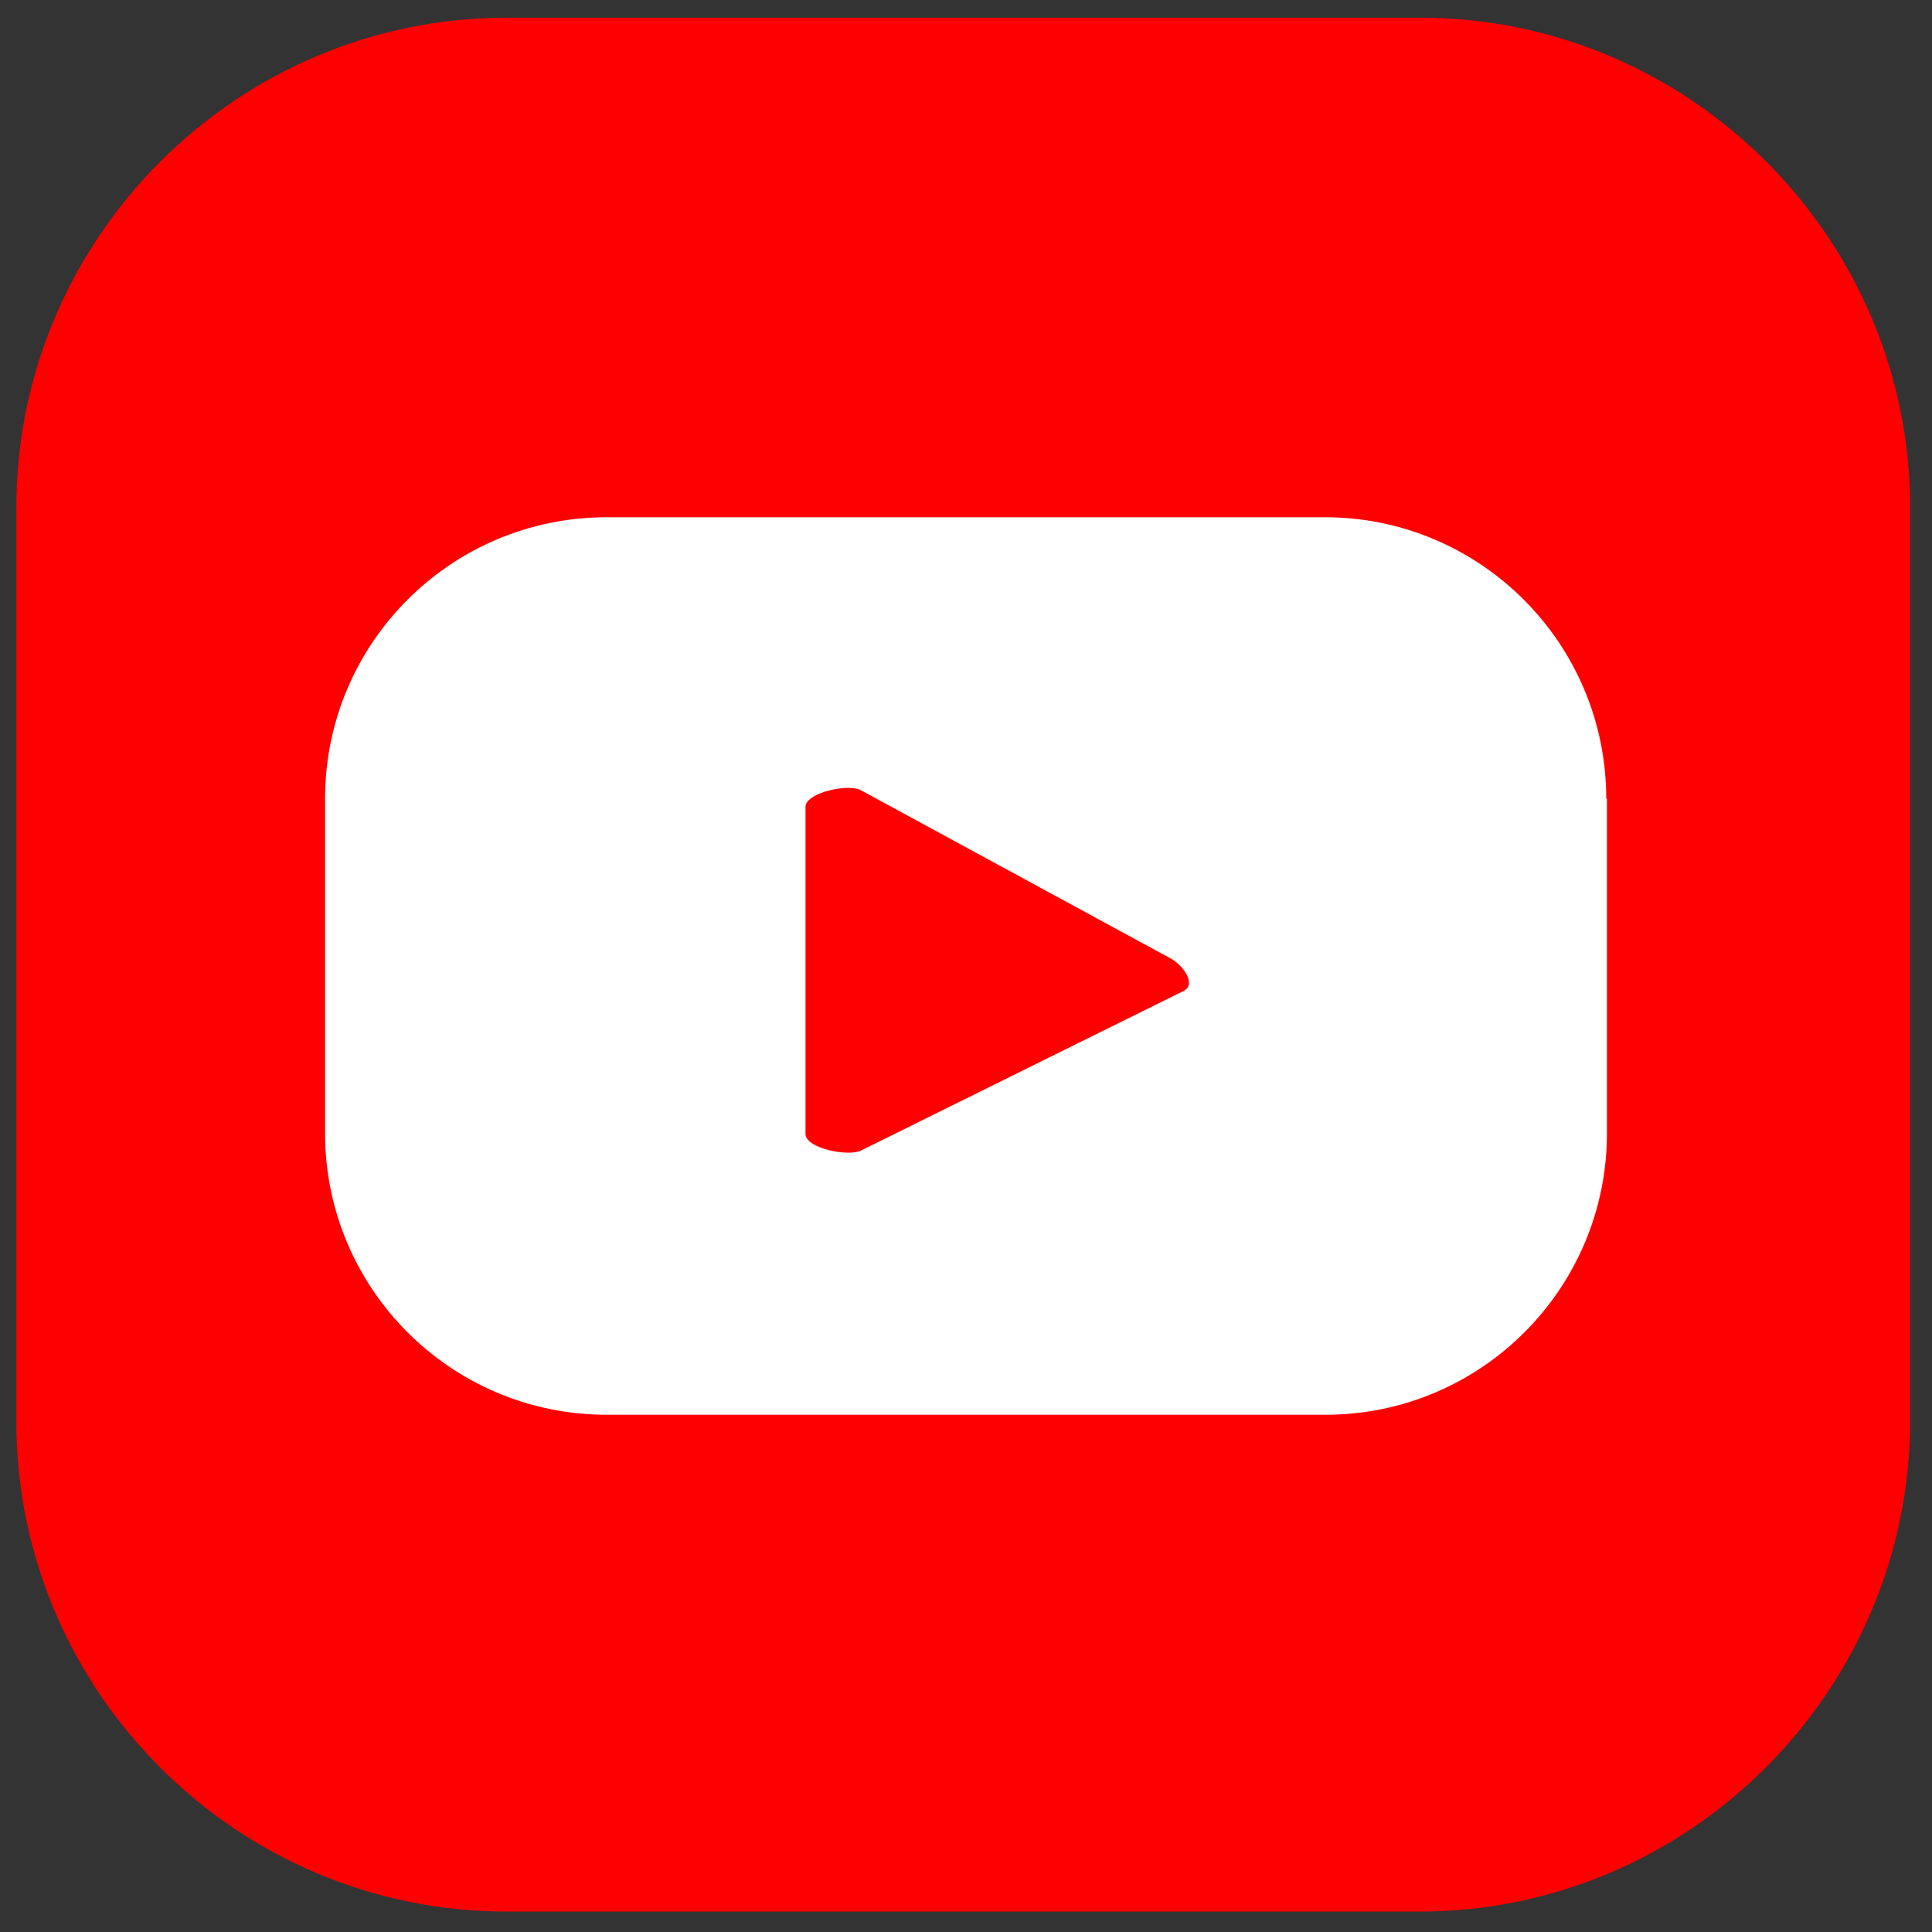
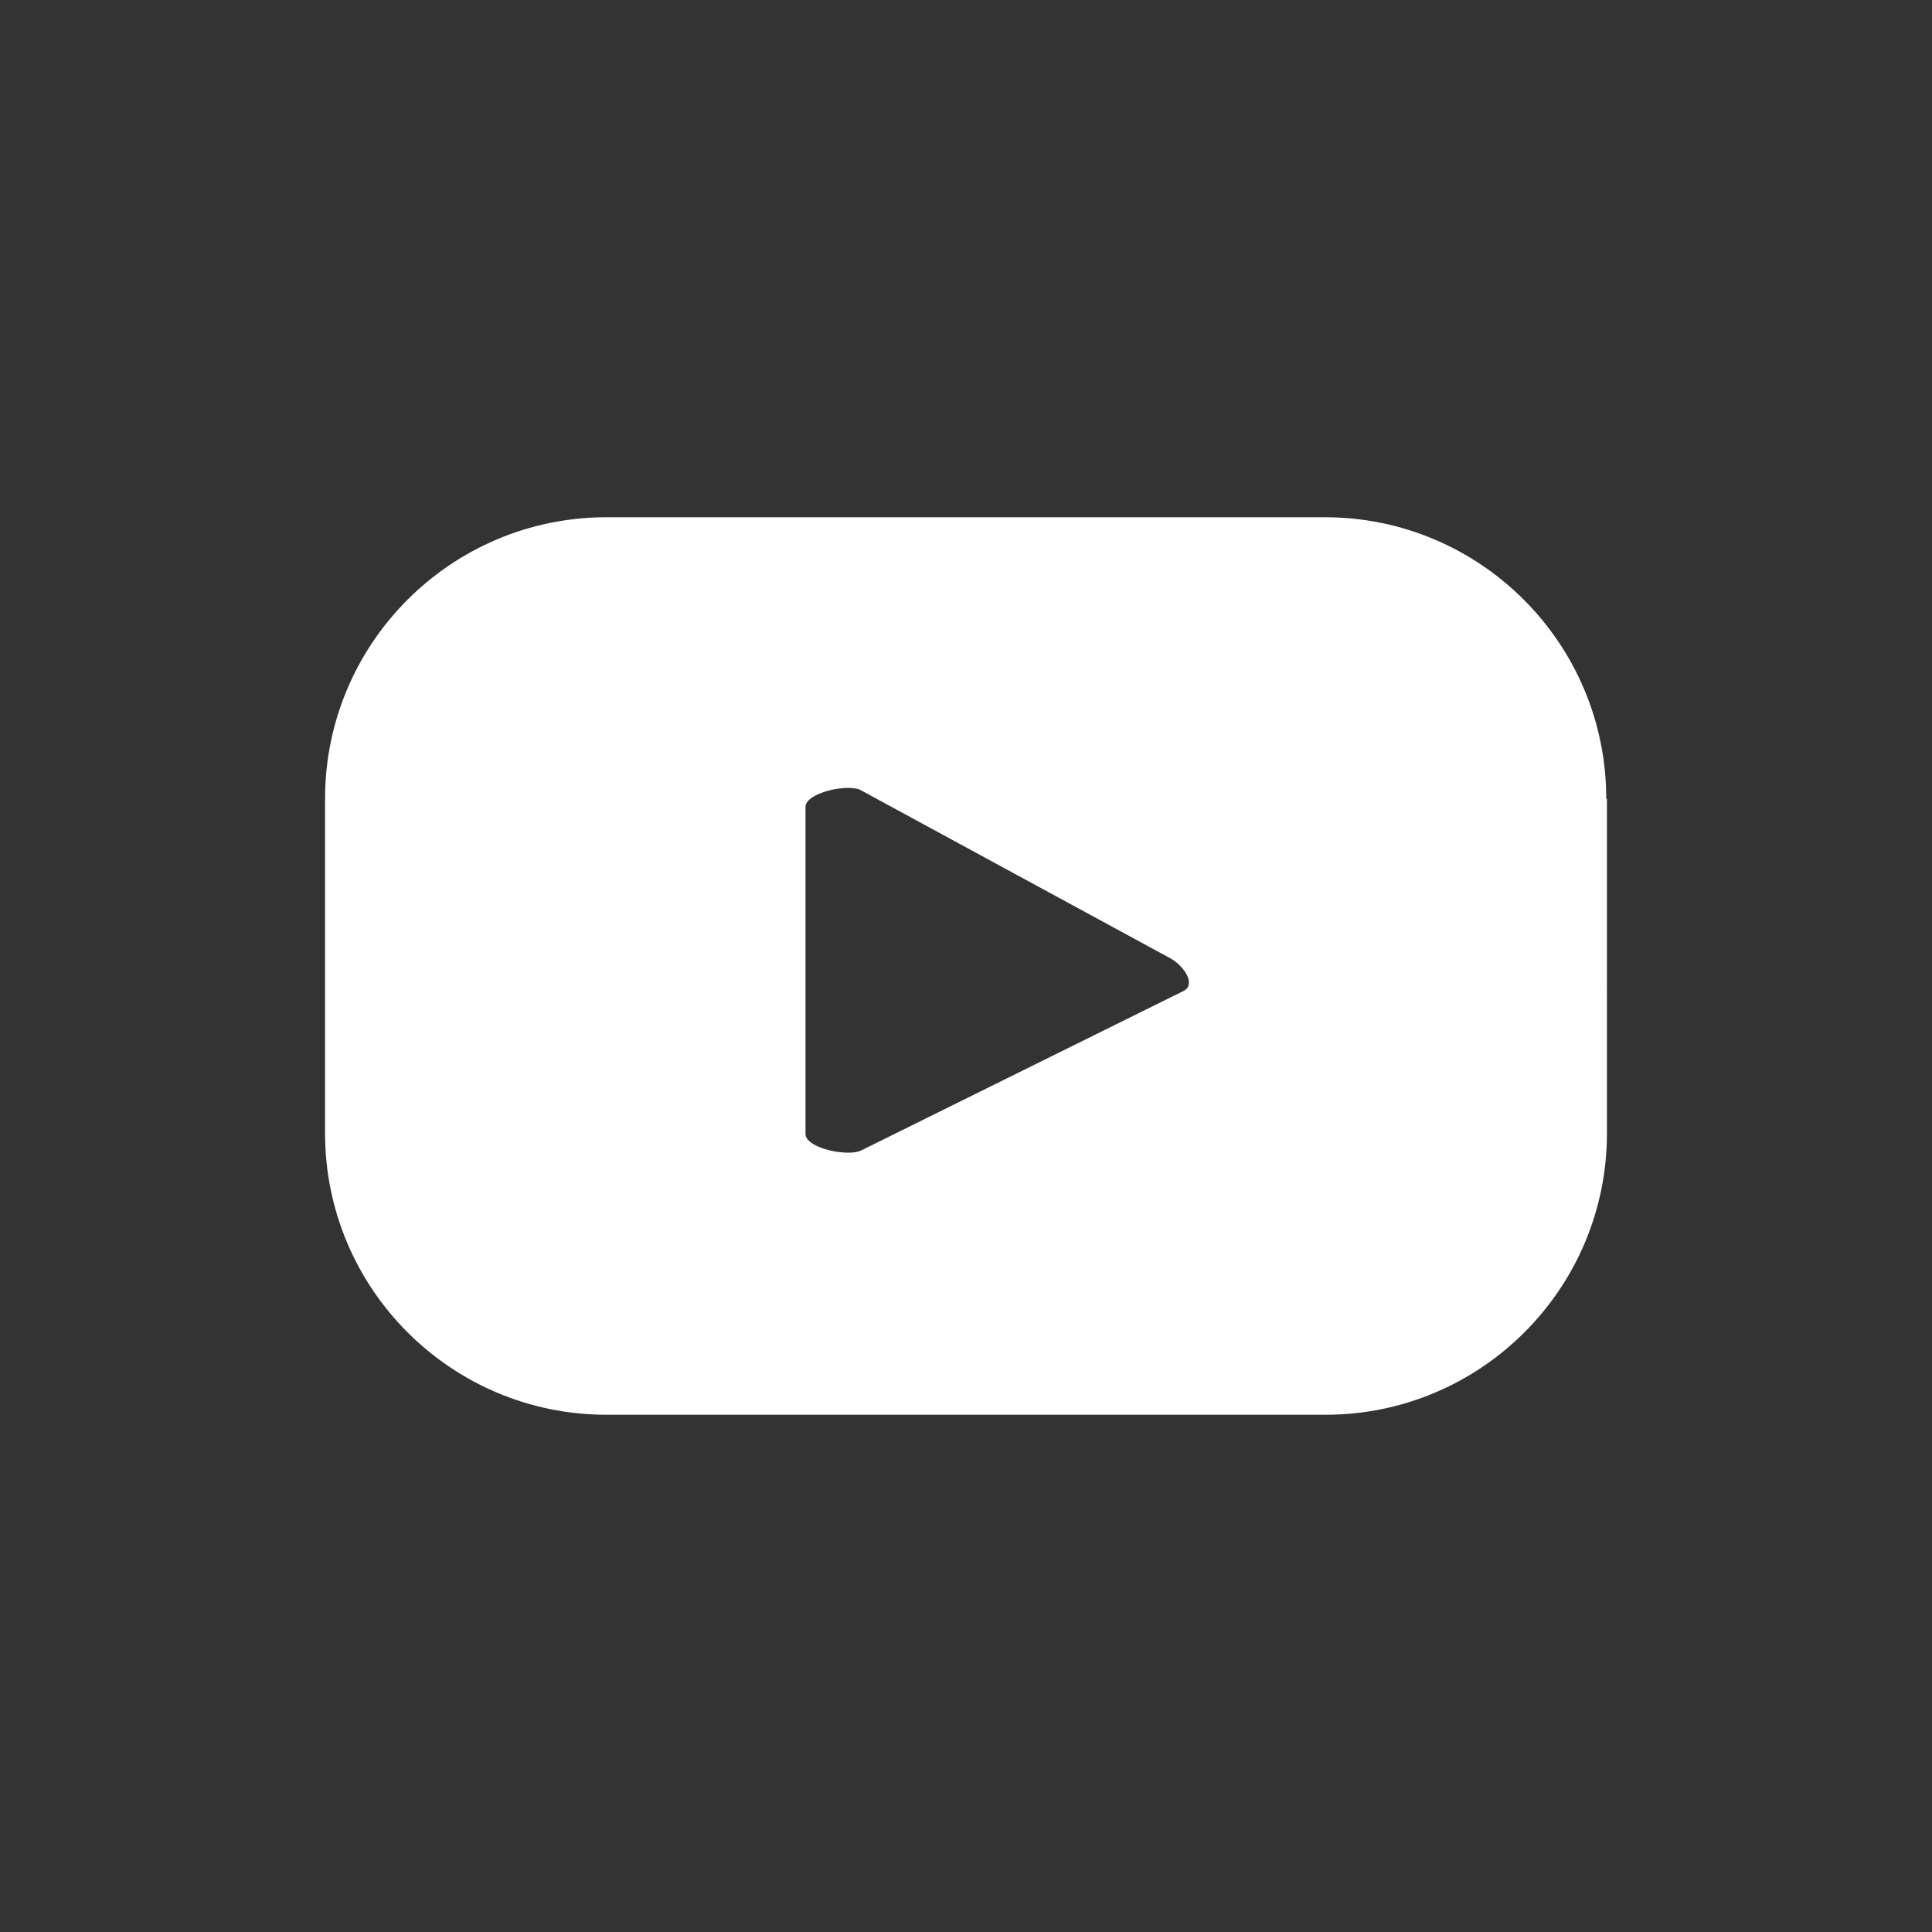
<svg xmlns="http://www.w3.org/2000/svg" id="Layer_1" x="0px" y="0px" viewBox="0 0 283.5 283.5" style="enable-background:new 0 0 283.5 283.5;" xml:space="preserve">
  <rect x="0" y="0" width="283.5" height="283.5" fill="#333333" stroke="none" />
  <style type="text/css"> .st0{fill:#FF0000;} .st1{fill:#FFFFFF;} .st2{fill:#39579A;} .st3{fill:url(#SVGID_1_);} .st4{fill-rule:evenodd;clip-rule:evenodd;fill:#FFFFFF;} </style>
-   <path class="st0" d="M208.3,280.5H74.3c-39.6,0-71.9-32.4-71.9-71.9V74.5c0-39.6,32.4-71.9,71.9-71.9h134.1 c39.6,0,71.9,32.4,71.9,71.9v134.1C280.2,248.1,247.9,280.5,208.3,280.5z" />
  <g>
    <g>
      <g>
        <path class="st1" d="M235.7,117.2c0-22.8-18.5-41.3-41.3-41.3H89c-22.8,0-41.3,18.5-41.3,41.3v49.1c0,22.8,18.5,41.3,41.3,41.3 h105.5c22.8,0,41.3-18.5,41.3-41.3V117.2z M173.7,145.4l-47.3,23.4c-1.9,1-8.2-0.3-8.2-2.4v-48c0-2.1,6.4-3.5,8.2-2.4l45.3,24.6 C173.6,141.6,175.6,144.4,173.7,145.4z" />
      </g>
    </g>
  </g>
</svg>